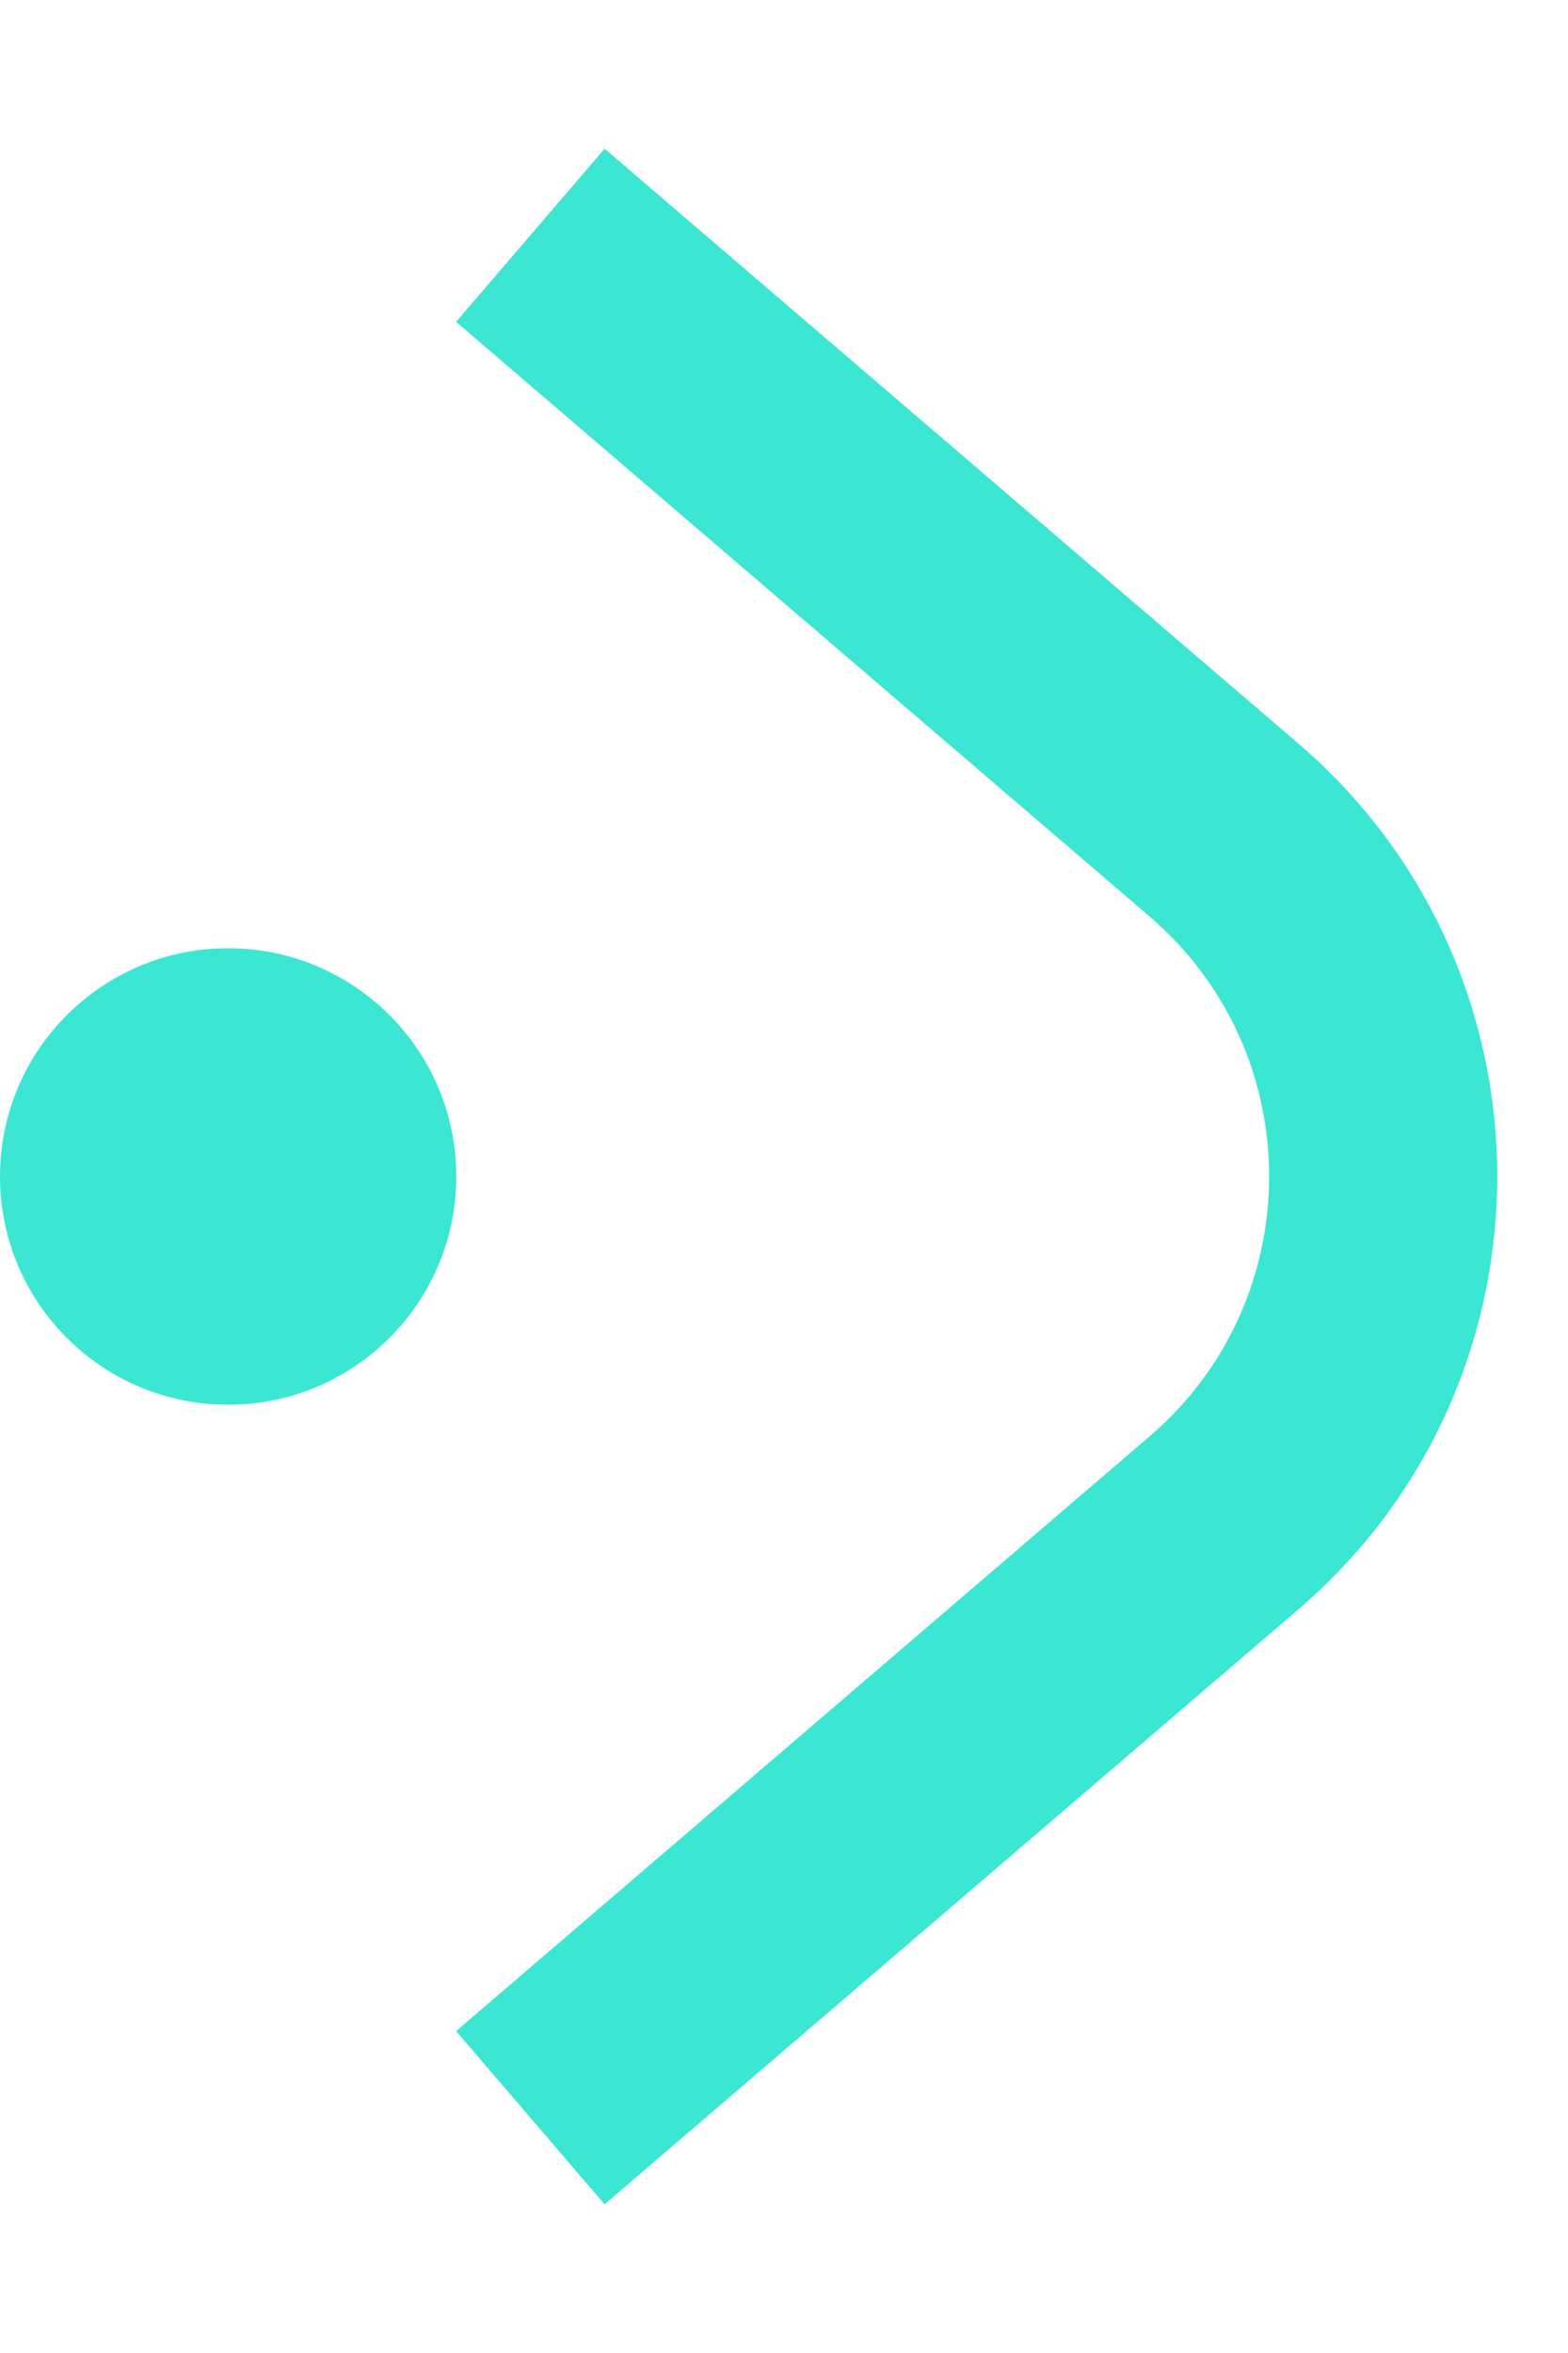
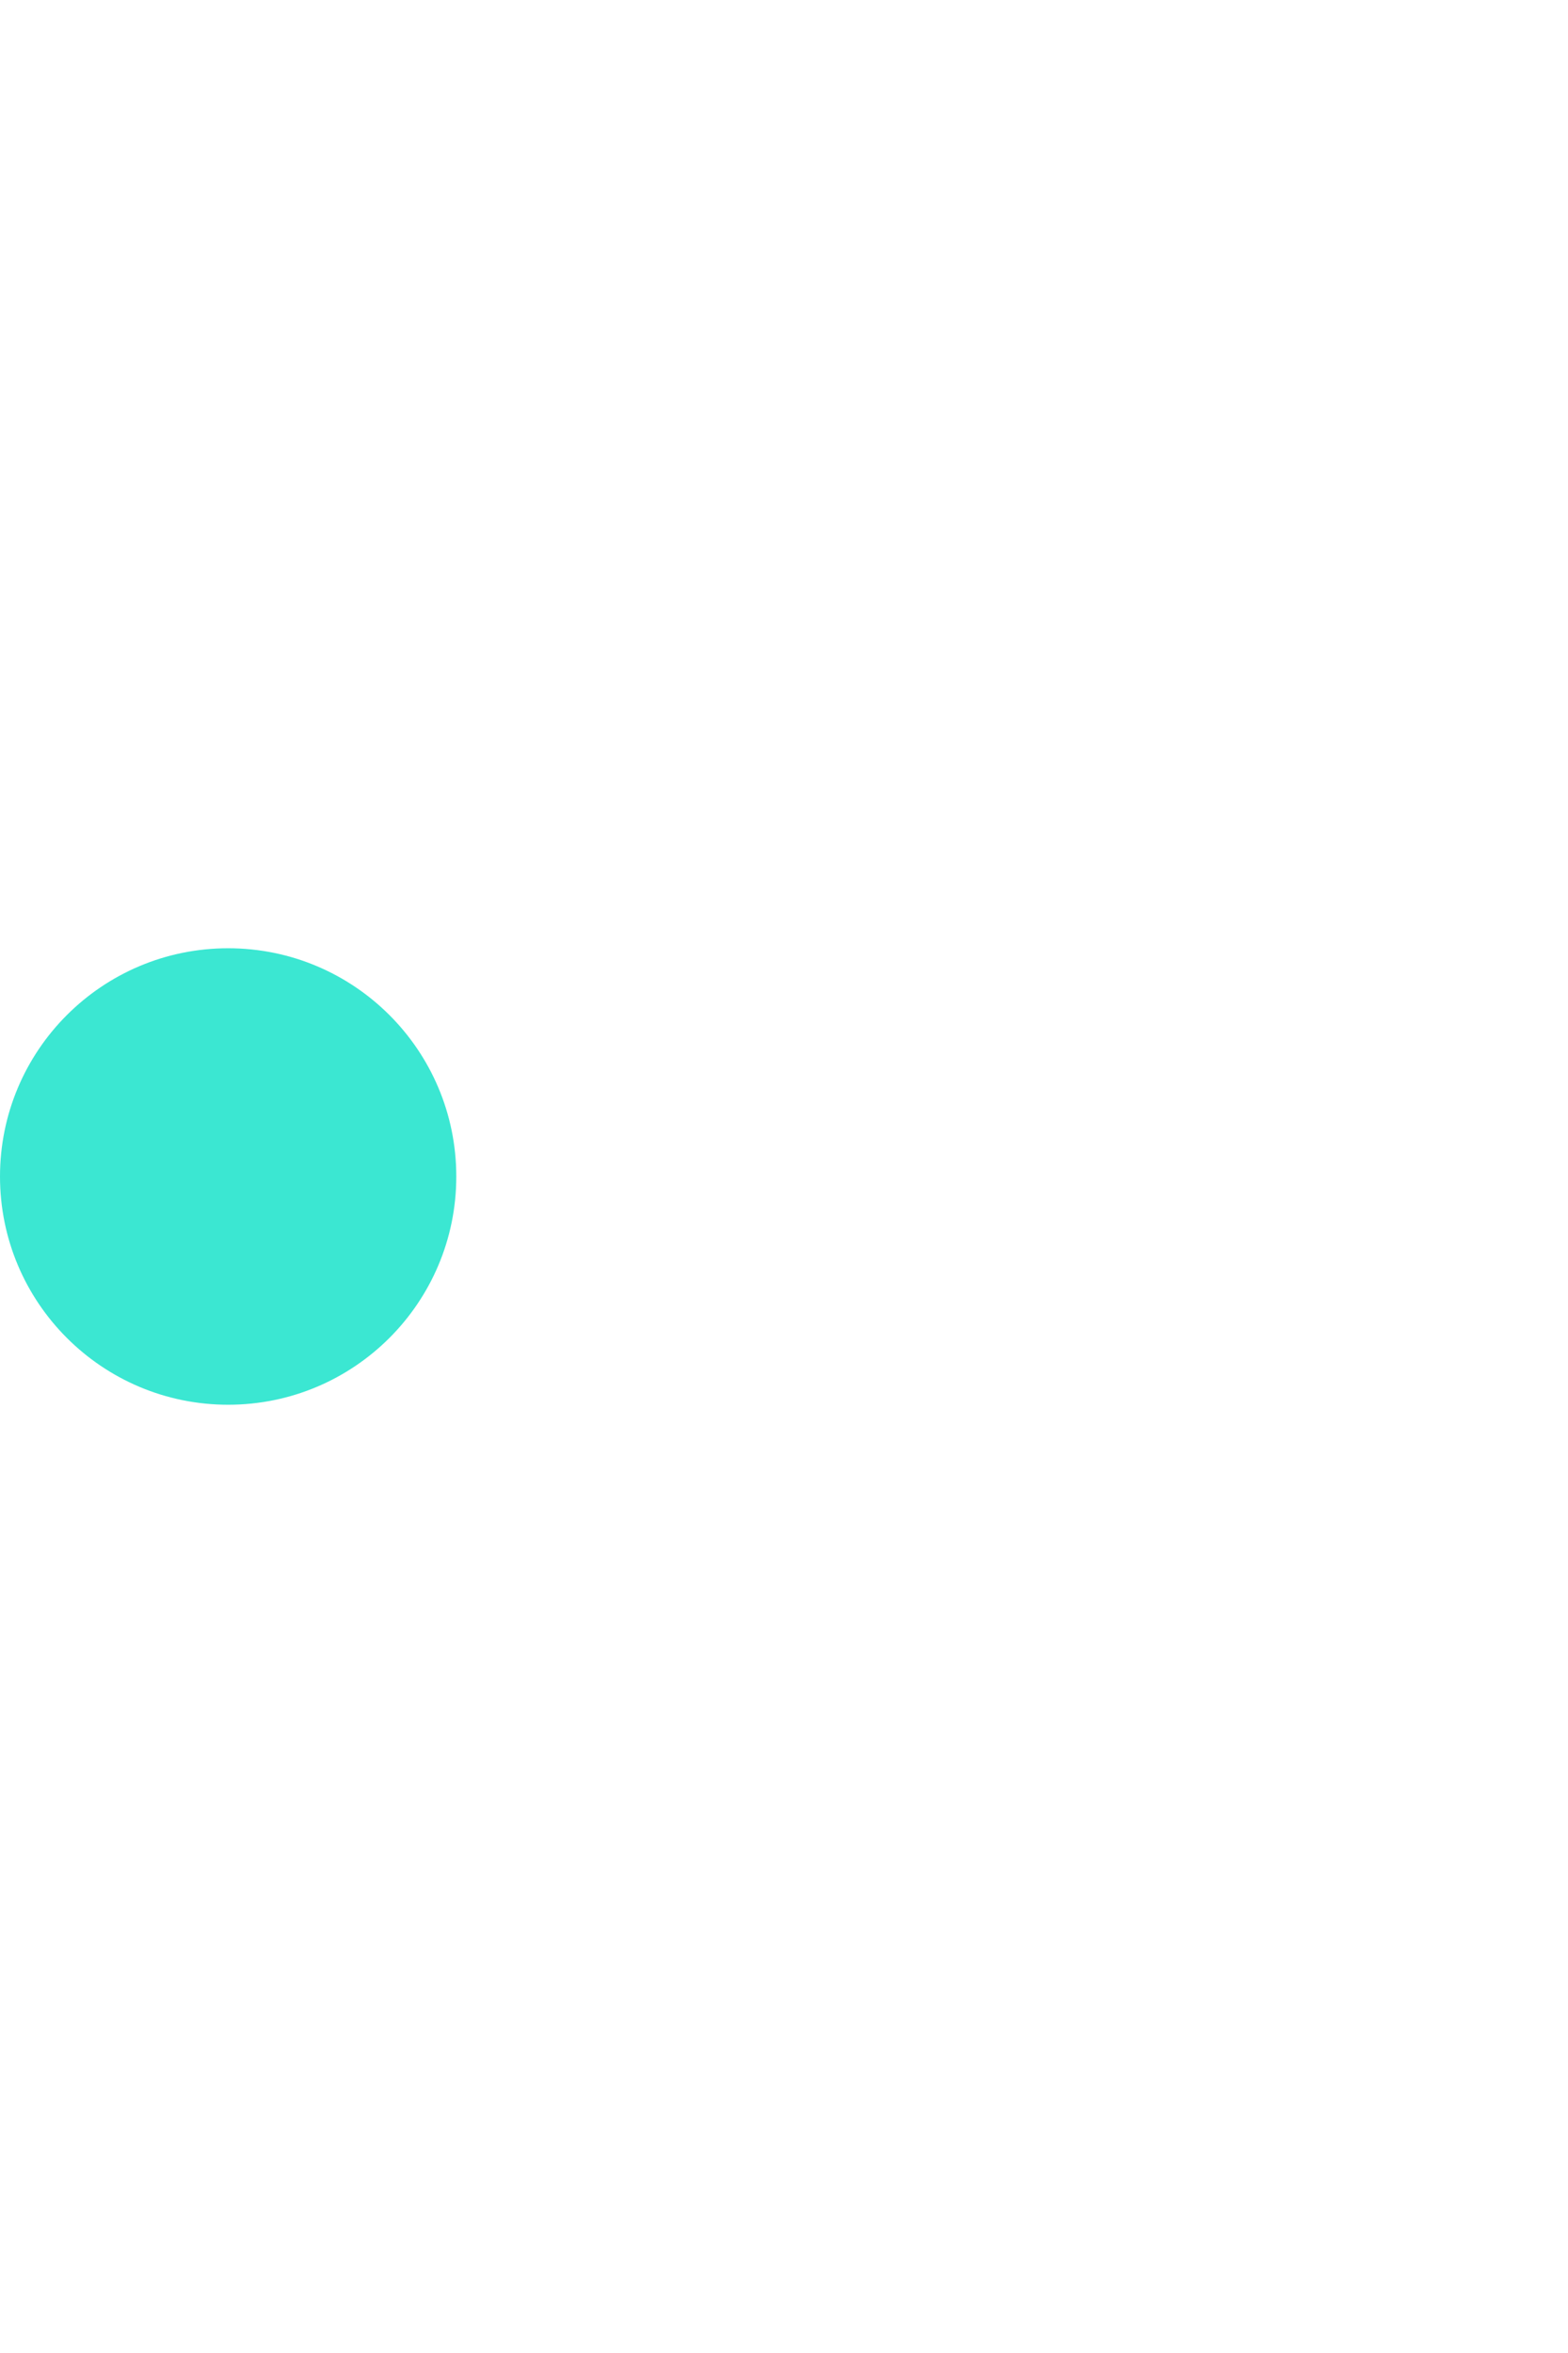
<svg xmlns="http://www.w3.org/2000/svg" width="10" height="15" viewBox="0 0 10 15" fill="none">
  <circle cx="1.455" cy="7.5" r="1.455" fill="#3BE7D2" />
-   <path fill-rule="evenodd" clip-rule="evenodd" d="M7.332 5.843L2.909 2.052L3.856 0.948L8.279 4.739C9.972 6.19 9.972 8.81 8.279 10.261L3.856 14.052L2.909 12.948L7.332 9.156C8.348 8.286 8.348 6.714 7.332 5.843Z" fill="#3BE7D2" />
</svg>